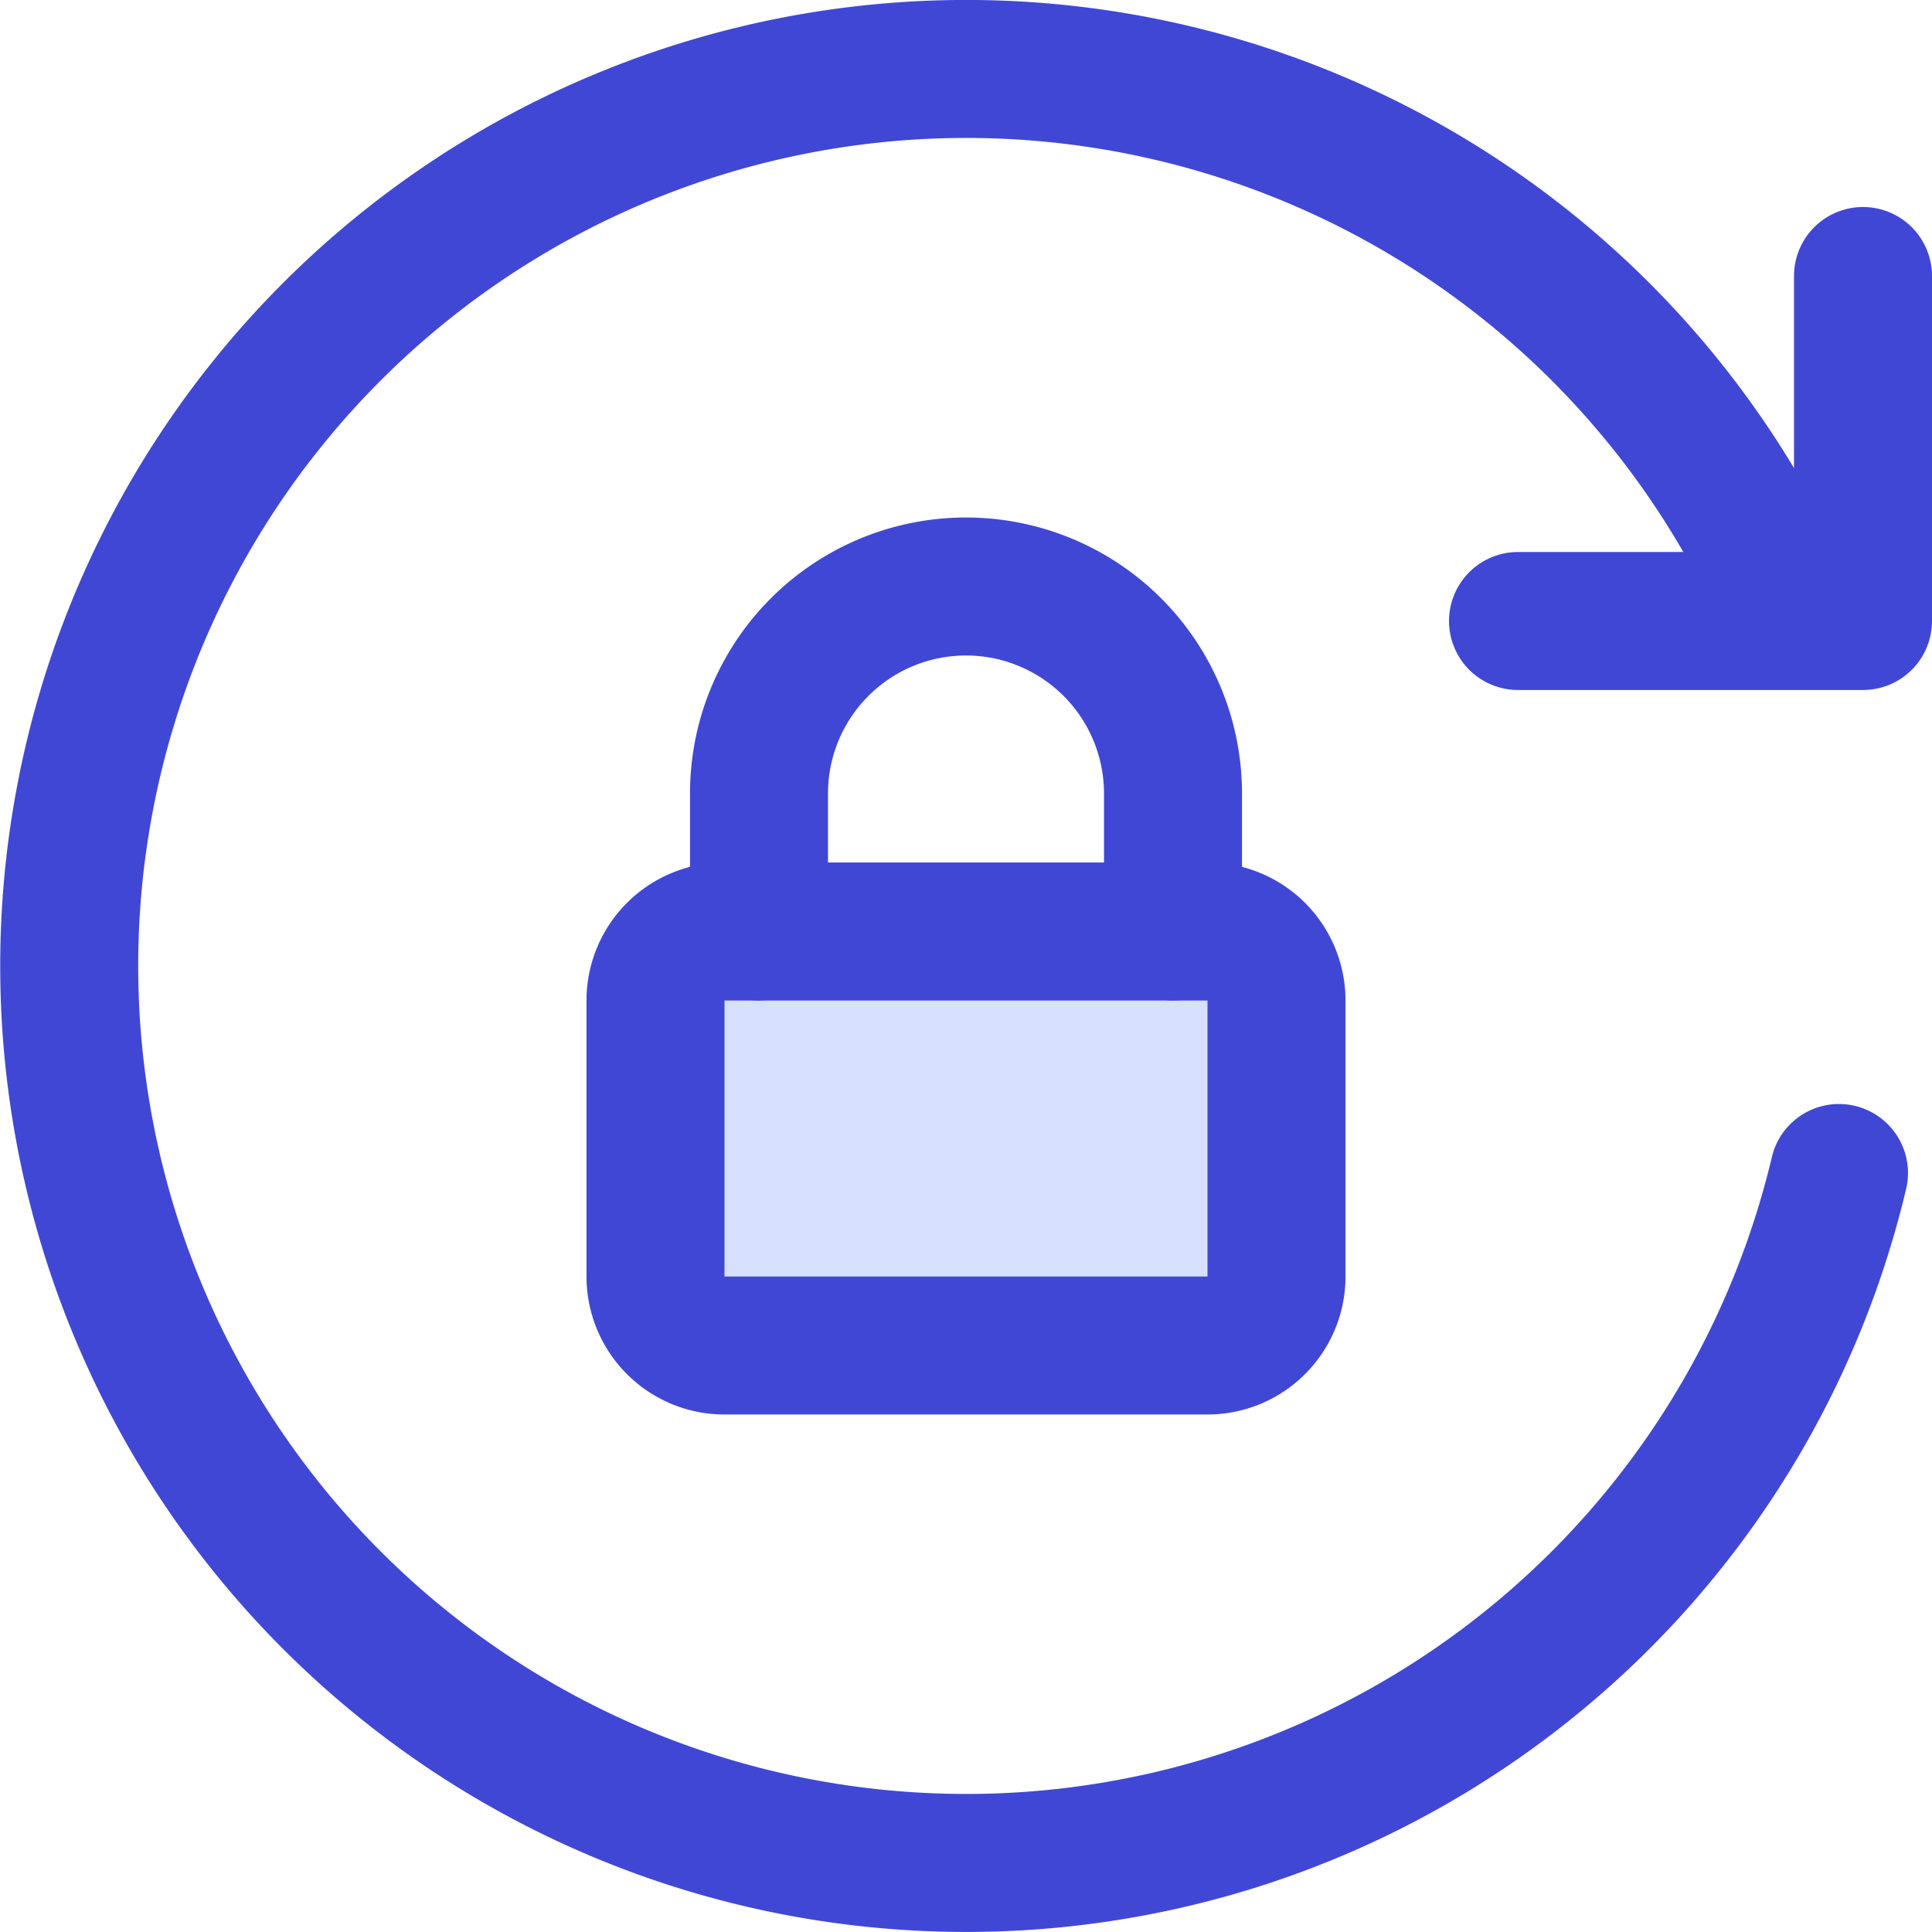
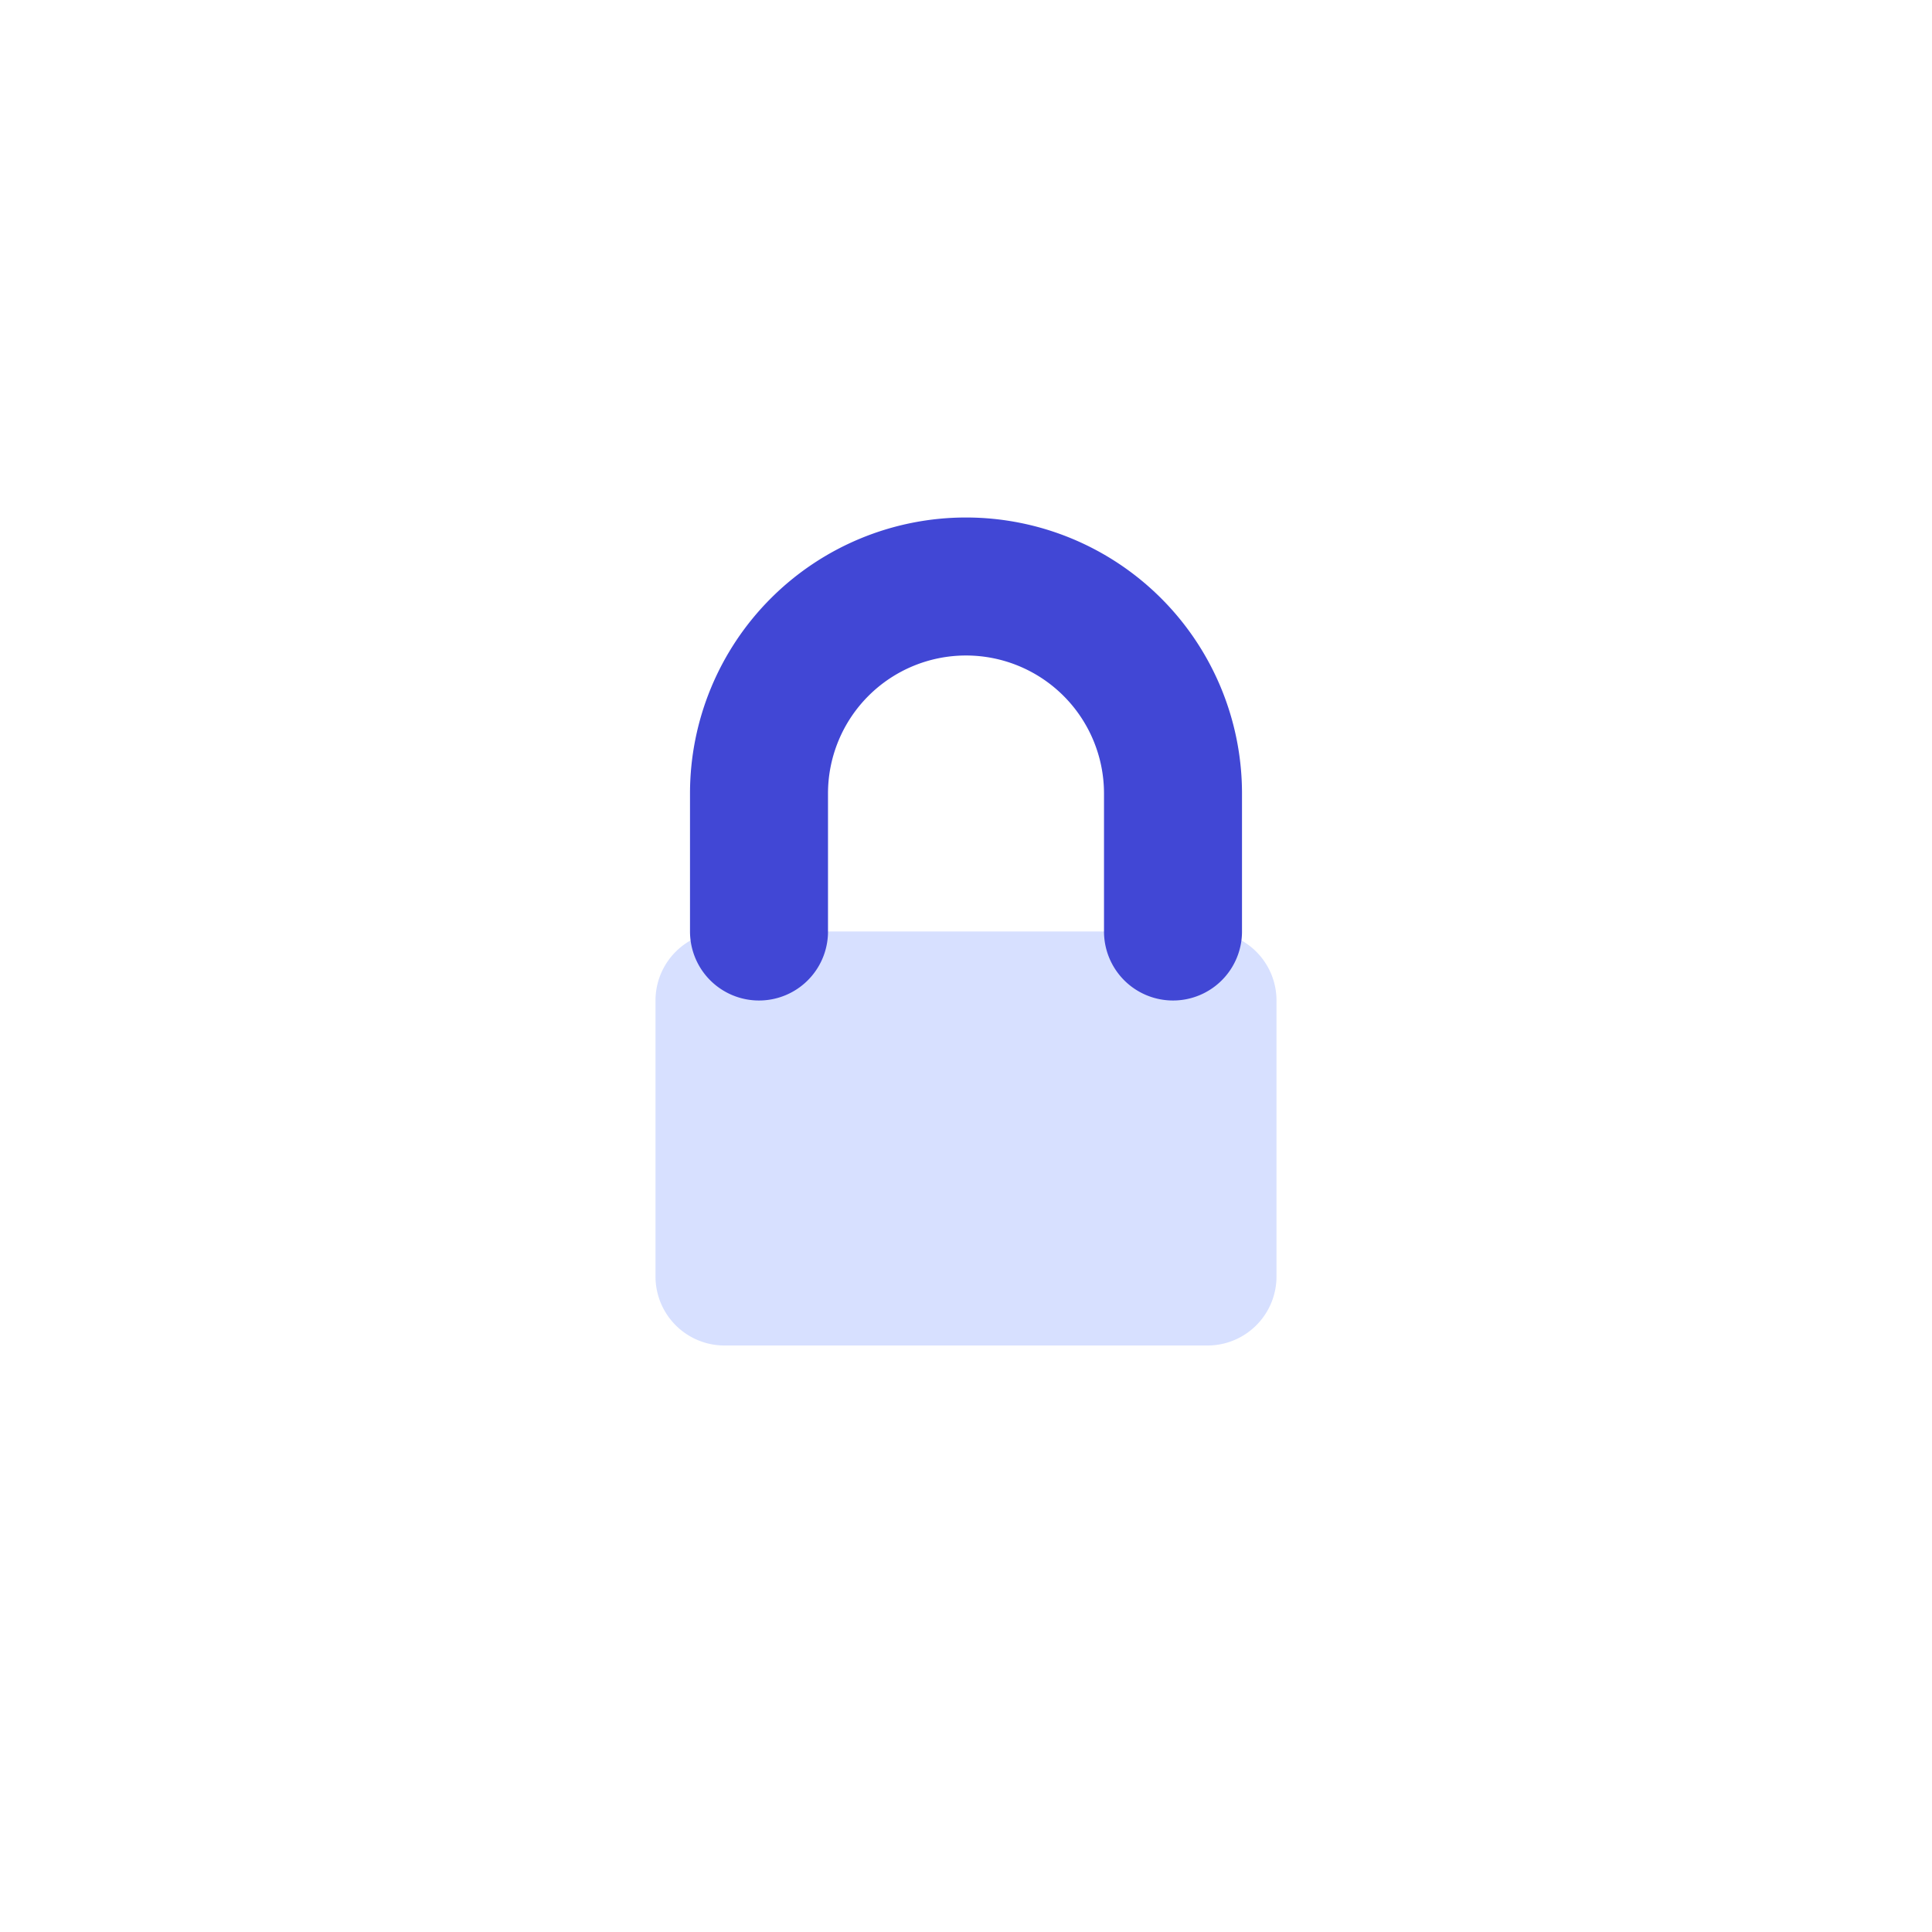
<svg xmlns="http://www.w3.org/2000/svg" fill="none" viewBox="0 0 14 14" id="Lock-Rotation--Streamline-Core">
  <desc>Lock Rotation Streamline Icon: https://streamlinehq.com</desc>
  <g id="lock-rotation">
-     <path id="Ellipse 1115" stroke="#4147d5" stroke-linecap="round" d="M13.326 8.5a6.5 6.5 0 1 1 -0.558 -4.5" stroke-width="1" />
-     <path id="Vector" stroke="#4147d5" stroke-linecap="round" stroke-linejoin="round" d="M13.5 2v2.5H11" stroke-width="1" />
    <path id="Vector 2567" fill="#d7e0ff" d="M4.75 9.25v-2a0.5 0.5 0 0 1 0.5 -0.5h3.5a0.5 0.5 0 0 1 0.5 0.5v2a0.5 0.5 0 0 1 -0.5 0.5h-3.5a0.5 0.5 0 0 1 -0.5 -0.5Z" stroke-width="1" />
-     <path id="Vector 2569" stroke="#4147d5" stroke-linejoin="round" d="M4.75 9.25v-2a0.5 0.5 0 0 1 0.5 -0.5h3.5a0.5 0.5 0 0 1 0.5 0.5v2a0.5 0.5 0 0 1 -0.5 0.5h-3.5a0.5 0.5 0 0 1 -0.5 -0.5Z" stroke-width="1" />
    <path id="Vector 2568" stroke="#4147d5" stroke-linecap="round" stroke-linejoin="round" d="M5.5 6.75v-1A1.5 1.5 0 0 1 7 4.25v0a1.5 1.5 0 0 1 1.5 1.5v1" stroke-width="1" />
  </g>
</svg>